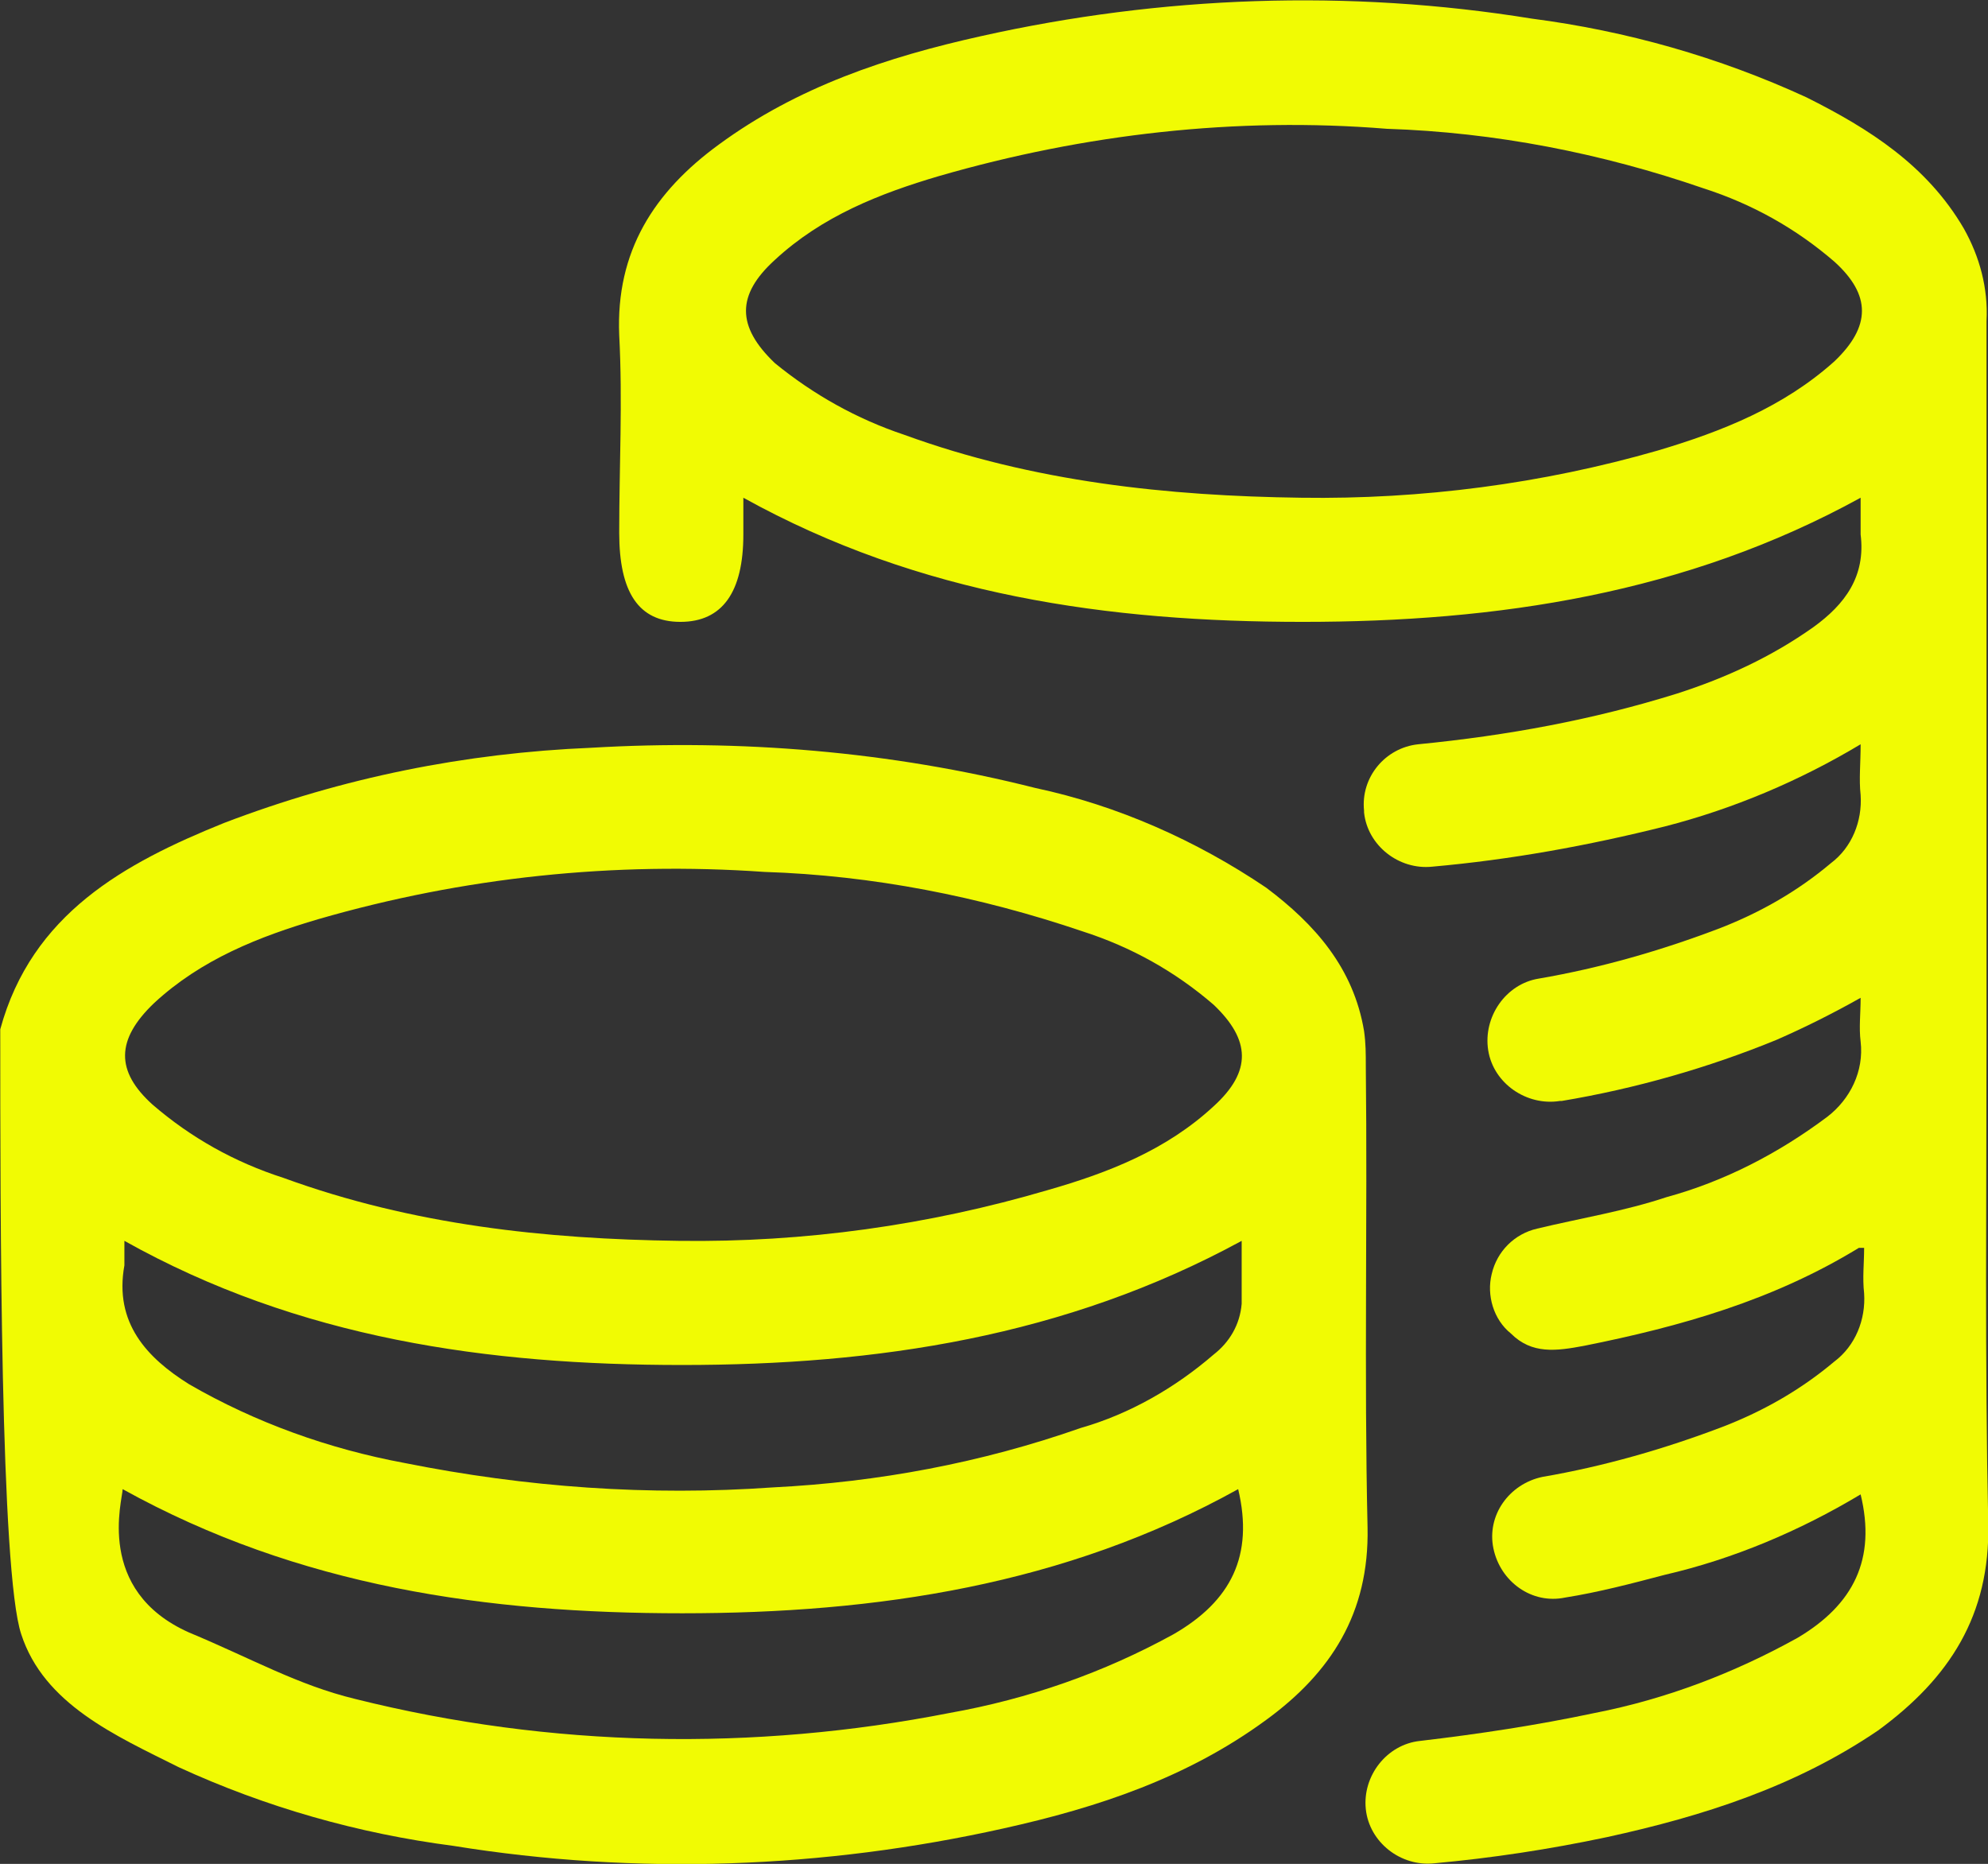
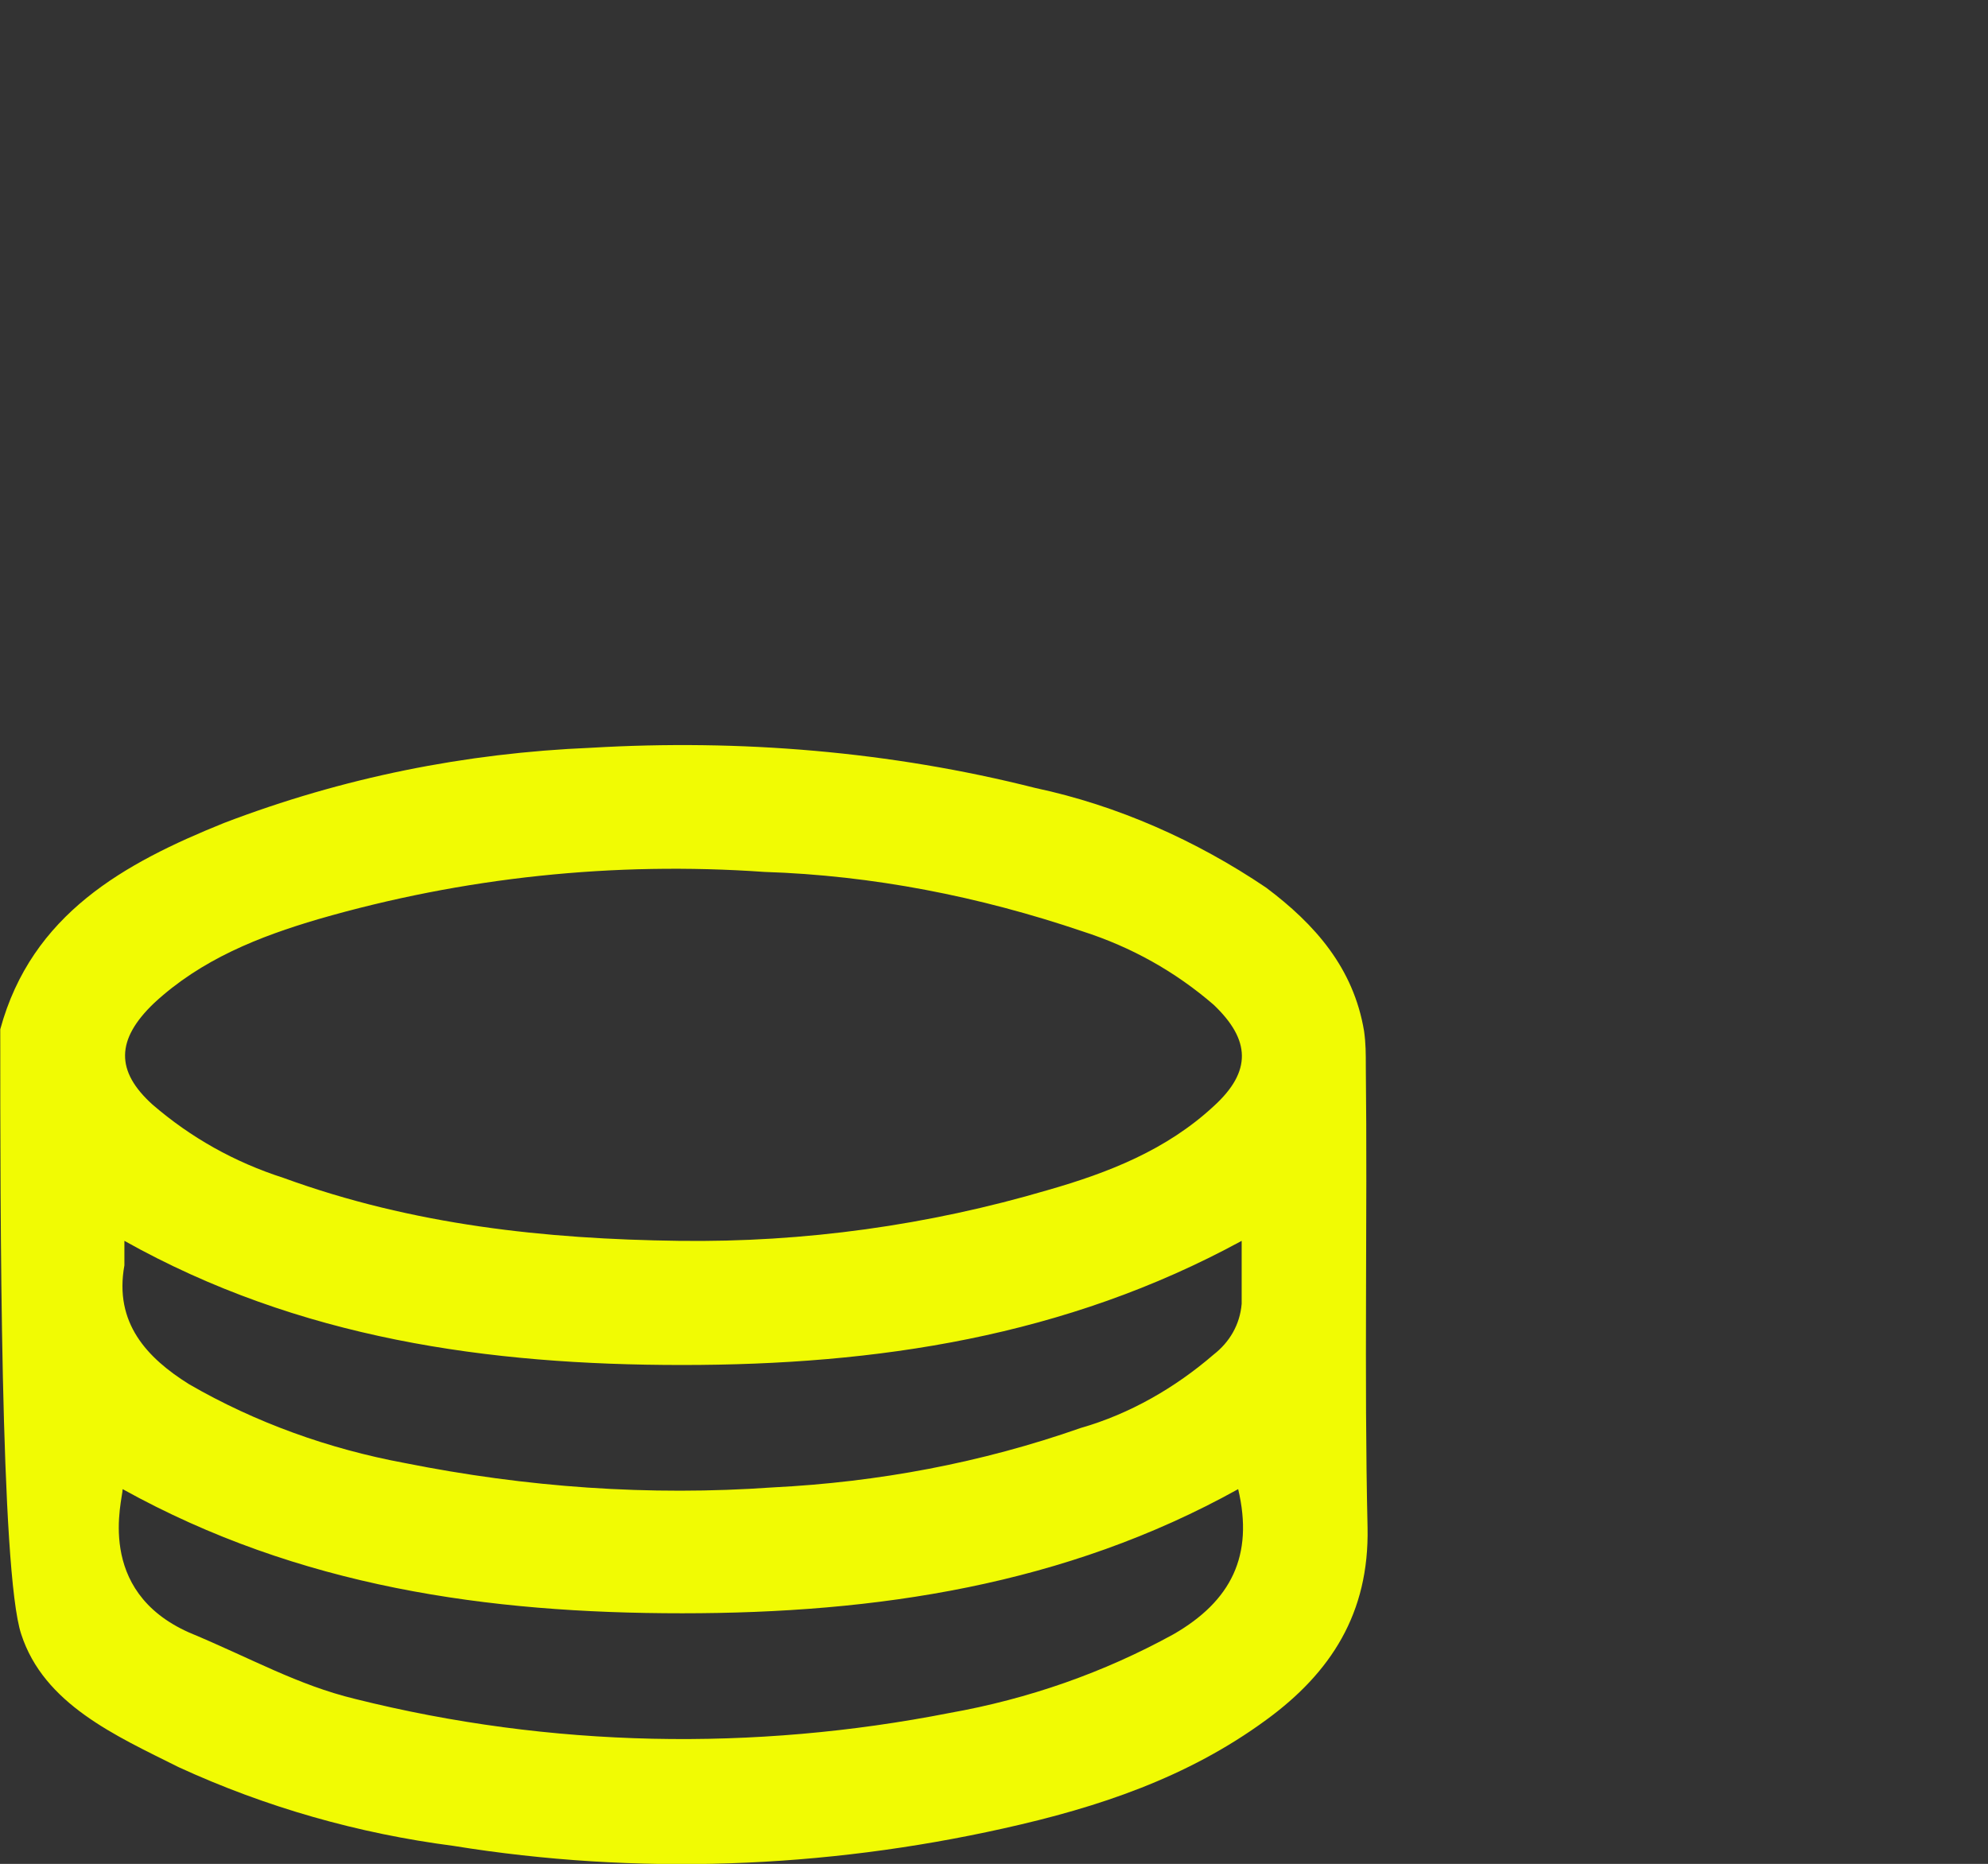
<svg xmlns="http://www.w3.org/2000/svg" version="1.1" id="Ebene_1" x="0px" y="0px" viewBox="0 0 113.7 106.6" style="enable-background:new 0 0 113.7 106.6;" xml:space="preserve">
  <rect x="0" y="0" width="113.7" height="106.6" fill="#333333" stroke="none" />
  <style type="text/css">
	.st0{fill:#F1FB03;}
</style>
  <g id="Gruppe_133" transform="translate(-113.185 -139.734)">
    <path id="Pfad_164" class="st0" d="M191.4,227.1c-0.2-8.8,0-17.6-0.1-26.4c0-0.7,0-1.3-0.1-2c-0.6-3.6-2.8-6.1-5.6-8.2   c-4-2.7-8.5-4.7-13.2-5.7c-8.3-2.1-16.9-2.8-25.4-2.3c-7.2,0.3-14.2,1.7-21,4.3c-5.7,2.3-11,5.2-12.8,11.8c0,10.5,0,31,1.2,34.6   c1.3,4,5.4,5.8,9,7.6c5,2.3,10.3,3.8,15.7,4.5c10.5,1.7,21.2,1.3,31.5-1c5.4-1.2,10.5-2.9,15-6.2   C189.3,235.4,191.5,232,191.4,227.1z M122,197.1c2.7-2.5,6-3.8,9.4-4.8c8.3-2.4,16.9-3.3,25.5-2.7c6.2,0.2,12.3,1.4,18.2,3.4   c2.8,0.9,5.3,2.3,7.5,4.2c2.1,2,2.2,3.8,0,5.8c-2.7,2.5-6,3.8-9.5,4.8c-6.8,2-13.9,3-21.1,2.9c-7.6-0.1-15.2-0.9-22.6-3.6   c-2.8-0.9-5.3-2.3-7.5-4.2C119.8,201,119.8,199.2,122,197.1L122,197.1z M120.3,212.1c0-0.5,0-1,0-1.4c10,5.6,20.8,7.1,31.9,7.1   s21.9-1.6,32-7.1c0,1.3,0,2.4,0,3.6c-0.1,1.2-0.7,2.2-1.6,2.9c-2.2,1.9-4.8,3.4-7.6,4.2c-5.7,2-11.6,3.1-17.6,3.4   c-7.1,0.5-14.1,0-21.1-1.4c-4.3-0.8-8.5-2.3-12.3-4.5C121.6,217.4,119.7,215.4,120.3,212.1L120.3,212.1z M180.3,233.2   c-4,2.2-8.3,3.7-12.8,4.5c-11.2,2.2-22.8,2-34-0.8c-3.3-0.8-5.9-2.3-9.5-3.8c-5.4-2.4-3.8-7.6-3.8-8.2c10.1,5.6,20.9,7.1,32,7.1   s21.9-1.6,31.8-7.1C184.9,228.7,183.6,231.3,180.3,233.2z" />
-     <path id="Pfad_165" class="st0" d="M226.9,226.9c-0.2-9.3-0.1-18.6-0.1-28c0-13.6,0-27.2,0-40.8c0.1-1.9-0.4-3.7-1.3-5.3   c-2.1-3.6-5.4-5.7-9-7.5c-5-2.3-10.3-3.8-15.7-4.5c-10.5-1.7-21.2-1.3-31.5,1c-5.4,1.2-10.5,2.9-15,6.2c-3.7,2.7-5.9,6.1-5.7,10.9   c0.2,3.8,0,7.5,0,11.3c0,3.4,1.1,5.1,3.5,5.1s3.6-1.7,3.6-5v-2.1c10.1,5.6,20.9,7.1,32,7.1s21.9-1.6,31.9-7.1c0,0.7,0,1.4,0,2.1   c0.3,2.4-0.9,4-2.7,5.3c-2.4,1.7-5,2.9-7.8,3.8c-4.8,1.5-9.7,2.4-14.8,2.9c-1.9,0.2-3.3,1.9-3.1,3.8c0,0,0,0,0,0.1   c0.2,1.9,2,3.3,3.9,3.1c4.5-0.4,8.9-1.2,13.3-2.3c3.9-1,7.7-2.6,11.2-4.7c0,1.1-0.1,2,0,2.9c0.1,1.5-0.5,3-1.7,3.9   c-1.9,1.6-4,2.8-6.3,3.7c-3.4,1.3-6.9,2.3-10.4,2.9c-1.9,0.3-3.2,2.2-2.9,4.1c0.3,1.9,2.2,3.2,4.1,2.9c0,0,0.1,0,0.1,0   c4.2-0.7,8.4-1.9,12.3-3.5c1.6-0.7,3.2-1.5,4.8-2.4c0,0.9-0.1,1.7,0,2.5c0.2,1.7-0.6,3.3-1.9,4.3c-2.8,2.1-5.9,3.7-9.2,4.6   c-2.4,0.8-4.9,1.2-7.4,1.8c-1.3,0.3-2.3,1.3-2.6,2.6c-0.3,1.2,0.1,2.6,1.1,3.4c1.2,1.2,2.6,1,4.2,0.7c5.5-1.1,10.8-2.6,15.7-5.6   c0.1,0,0.2,0,0.3,0c0,0.9-0.1,1.7,0,2.6c0.1,1.5-0.5,3-1.7,3.9c-1.9,1.6-4,2.8-6.3,3.7c-3.4,1.3-6.9,2.3-10.4,2.9   c-1.9,0.4-3.2,2.2-2.8,4.1c0.4,1.9,2.2,3.2,4.1,2.8c0,0,0,0,0,0c1.9-0.3,3.8-0.8,5.7-1.3c3.9-0.9,7.7-2.5,11.2-4.6   c0.9,3.7-0.4,6.3-3.6,8.2c-3.6,2-7.5,3.5-11.6,4.3c-3.3,0.7-6.6,1.2-10,1.6c-1.9,0.2-3.3,2-3.1,3.9c0,0,0,0,0,0   c0.2,1.9,2,3.3,3.9,3.1c3.3-0.3,6.6-0.8,9.9-1.5c5.5-1.2,10.8-2.9,15.5-6.1C224.7,235.7,227,232.1,226.9,226.9z M218.1,160.4   c-2.9,2.6-6.4,4-10.1,5.1c-6.6,1.9-13.5,2.8-20.4,2.7c-7.6-0.1-15.3-0.9-22.7-3.6c-2.7-0.9-5.2-2.3-7.4-4.1c-2.2-2.1-2.2-3.9,0-5.9   c2.7-2.5,6-3.8,9.4-4.8c8.3-2.4,17-3.4,25.6-2.7c6.2,0.2,12.3,1.4,18.1,3.4c2.8,0.9,5.3,2.3,7.5,4.2   C220.2,156.6,220.2,158.4,218.1,160.4L218.1,160.4z" />
  </g>
</svg>